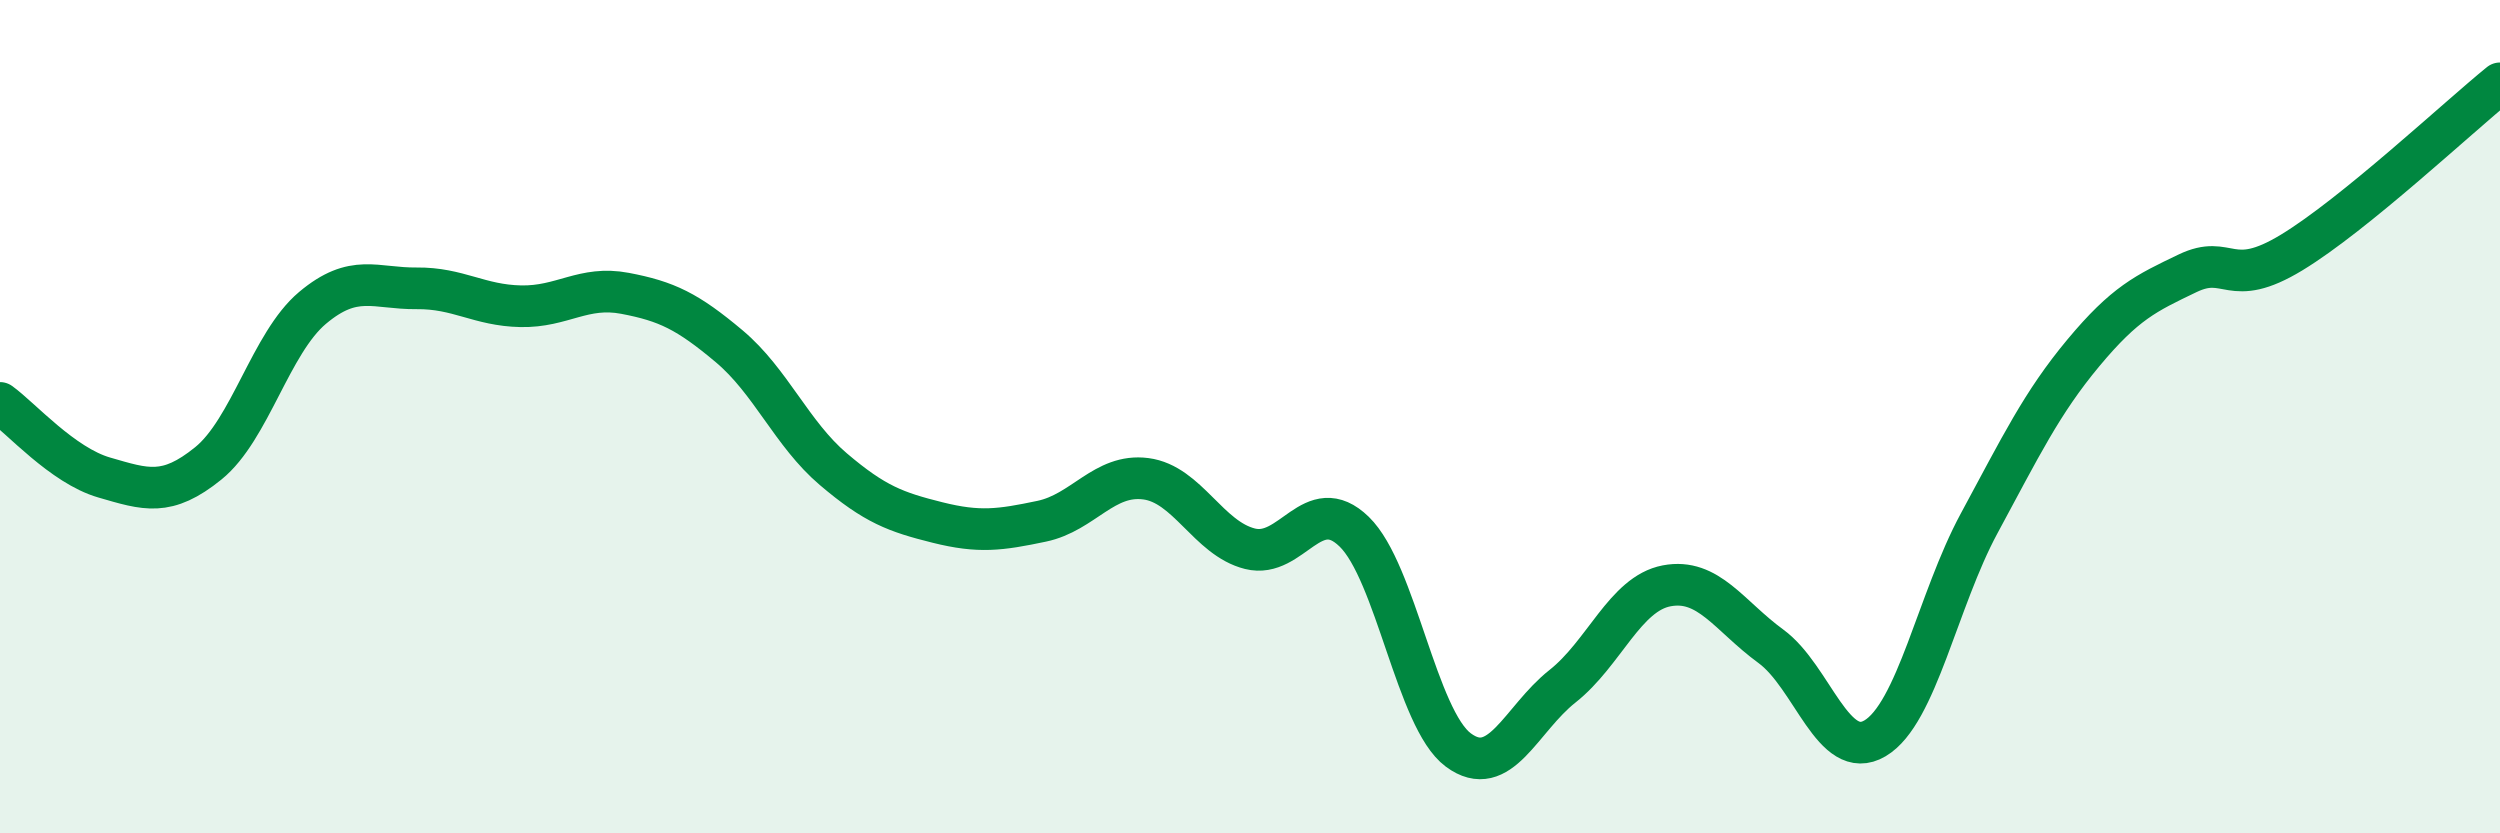
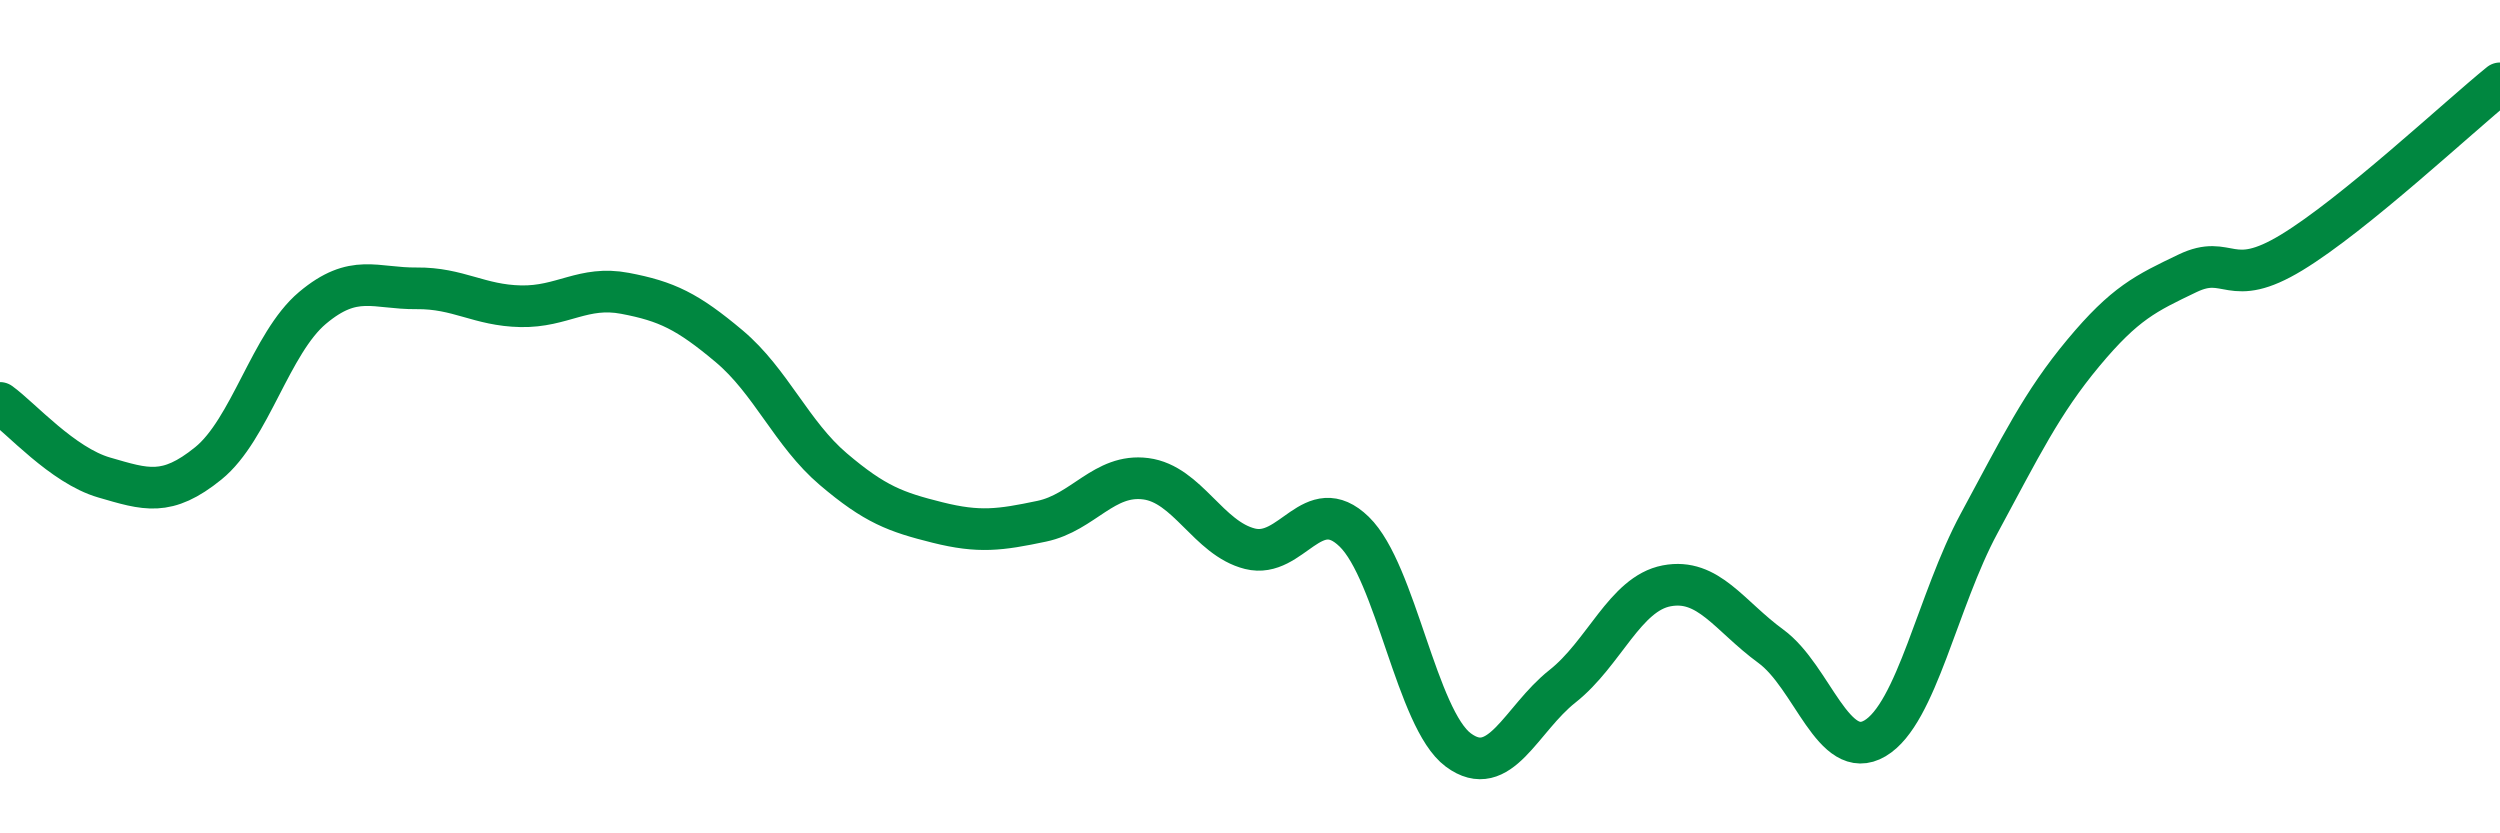
<svg xmlns="http://www.w3.org/2000/svg" width="60" height="20" viewBox="0 0 60 20">
-   <path d="M 0,9.67 C 0.5,10.03 1.5,11.17 2.5,11.46 C 3.5,11.75 4,11.93 5,11.12 C 6,10.31 6.5,8.23 7.5,7.39 C 8.5,6.55 9,6.93 10,6.92 C 11,6.91 11.5,7.33 12.5,7.35 C 13.5,7.37 14,6.85 15,7.04 C 16,7.23 16.5,7.47 17.5,8.31 C 18.5,9.15 19,10.41 20,11.26 C 21,12.11 21.5,12.29 22.5,12.54 C 23.5,12.79 24,12.72 25,12.51 C 26,12.3 26.5,11.36 27.5,11.49 C 28.5,11.62 29,12.92 30,13.17 C 31,13.42 31.5,11.79 32.5,12.76 C 33.5,13.73 34,17.26 35,18 C 36,18.74 36.5,17.26 37.5,16.47 C 38.5,15.68 39,14.25 40,14.06 C 41,13.87 41.5,14.78 42.5,15.51 C 43.5,16.24 44,18.31 45,17.72 C 46,17.13 46.5,14.41 47.5,12.56 C 48.5,10.71 49,9.67 50,8.47 C 51,7.27 51.5,7.04 52.5,6.56 C 53.5,6.08 53.5,6.97 55,6.06 C 56.5,5.15 59,2.81 60,2L60 20L0 20Z" fill="#008740" opacity="0.1" stroke-linecap="round" stroke-linejoin="round" />
  <path d="M 0,9.67 C 0.5,10.03 1.5,11.17 2.5,11.46 C 3.5,11.75 4,11.93 5,11.12 C 6,10.31 6.5,8.23 7.5,7.39 C 8.5,6.55 9,6.93 10,6.92 C 11,6.91 11.5,7.33 12.5,7.35 C 13.5,7.37 14,6.85 15,7.04 C 16,7.23 16.5,7.47 17.5,8.31 C 18.5,9.15 19,10.41 20,11.26 C 21,12.11 21.5,12.29 22.5,12.54 C 23.5,12.79 24,12.72 25,12.51 C 26,12.3 26.5,11.36 27.5,11.49 C 28.5,11.62 29,12.92 30,13.17 C 31,13.42 31.5,11.79 32.5,12.76 C 33.5,13.73 34,17.26 35,18 C 36,18.74 36.5,17.26 37.5,16.47 C 38.5,15.68 39,14.25 40,14.06 C 41,13.87 41.5,14.78 42.5,15.51 C 43.5,16.24 44,18.31 45,17.72 C 46,17.13 46.5,14.41 47.5,12.56 C 48.5,10.71 49,9.67 50,8.47 C 51,7.27 51.5,7.04 52.5,6.56 C 53.5,6.08 53.5,6.97 55,6.06 C 56.5,5.15 59,2.81 60,2" stroke="#008740" stroke-width="1" fill="none" stroke-linecap="round" stroke-linejoin="round" />
</svg>